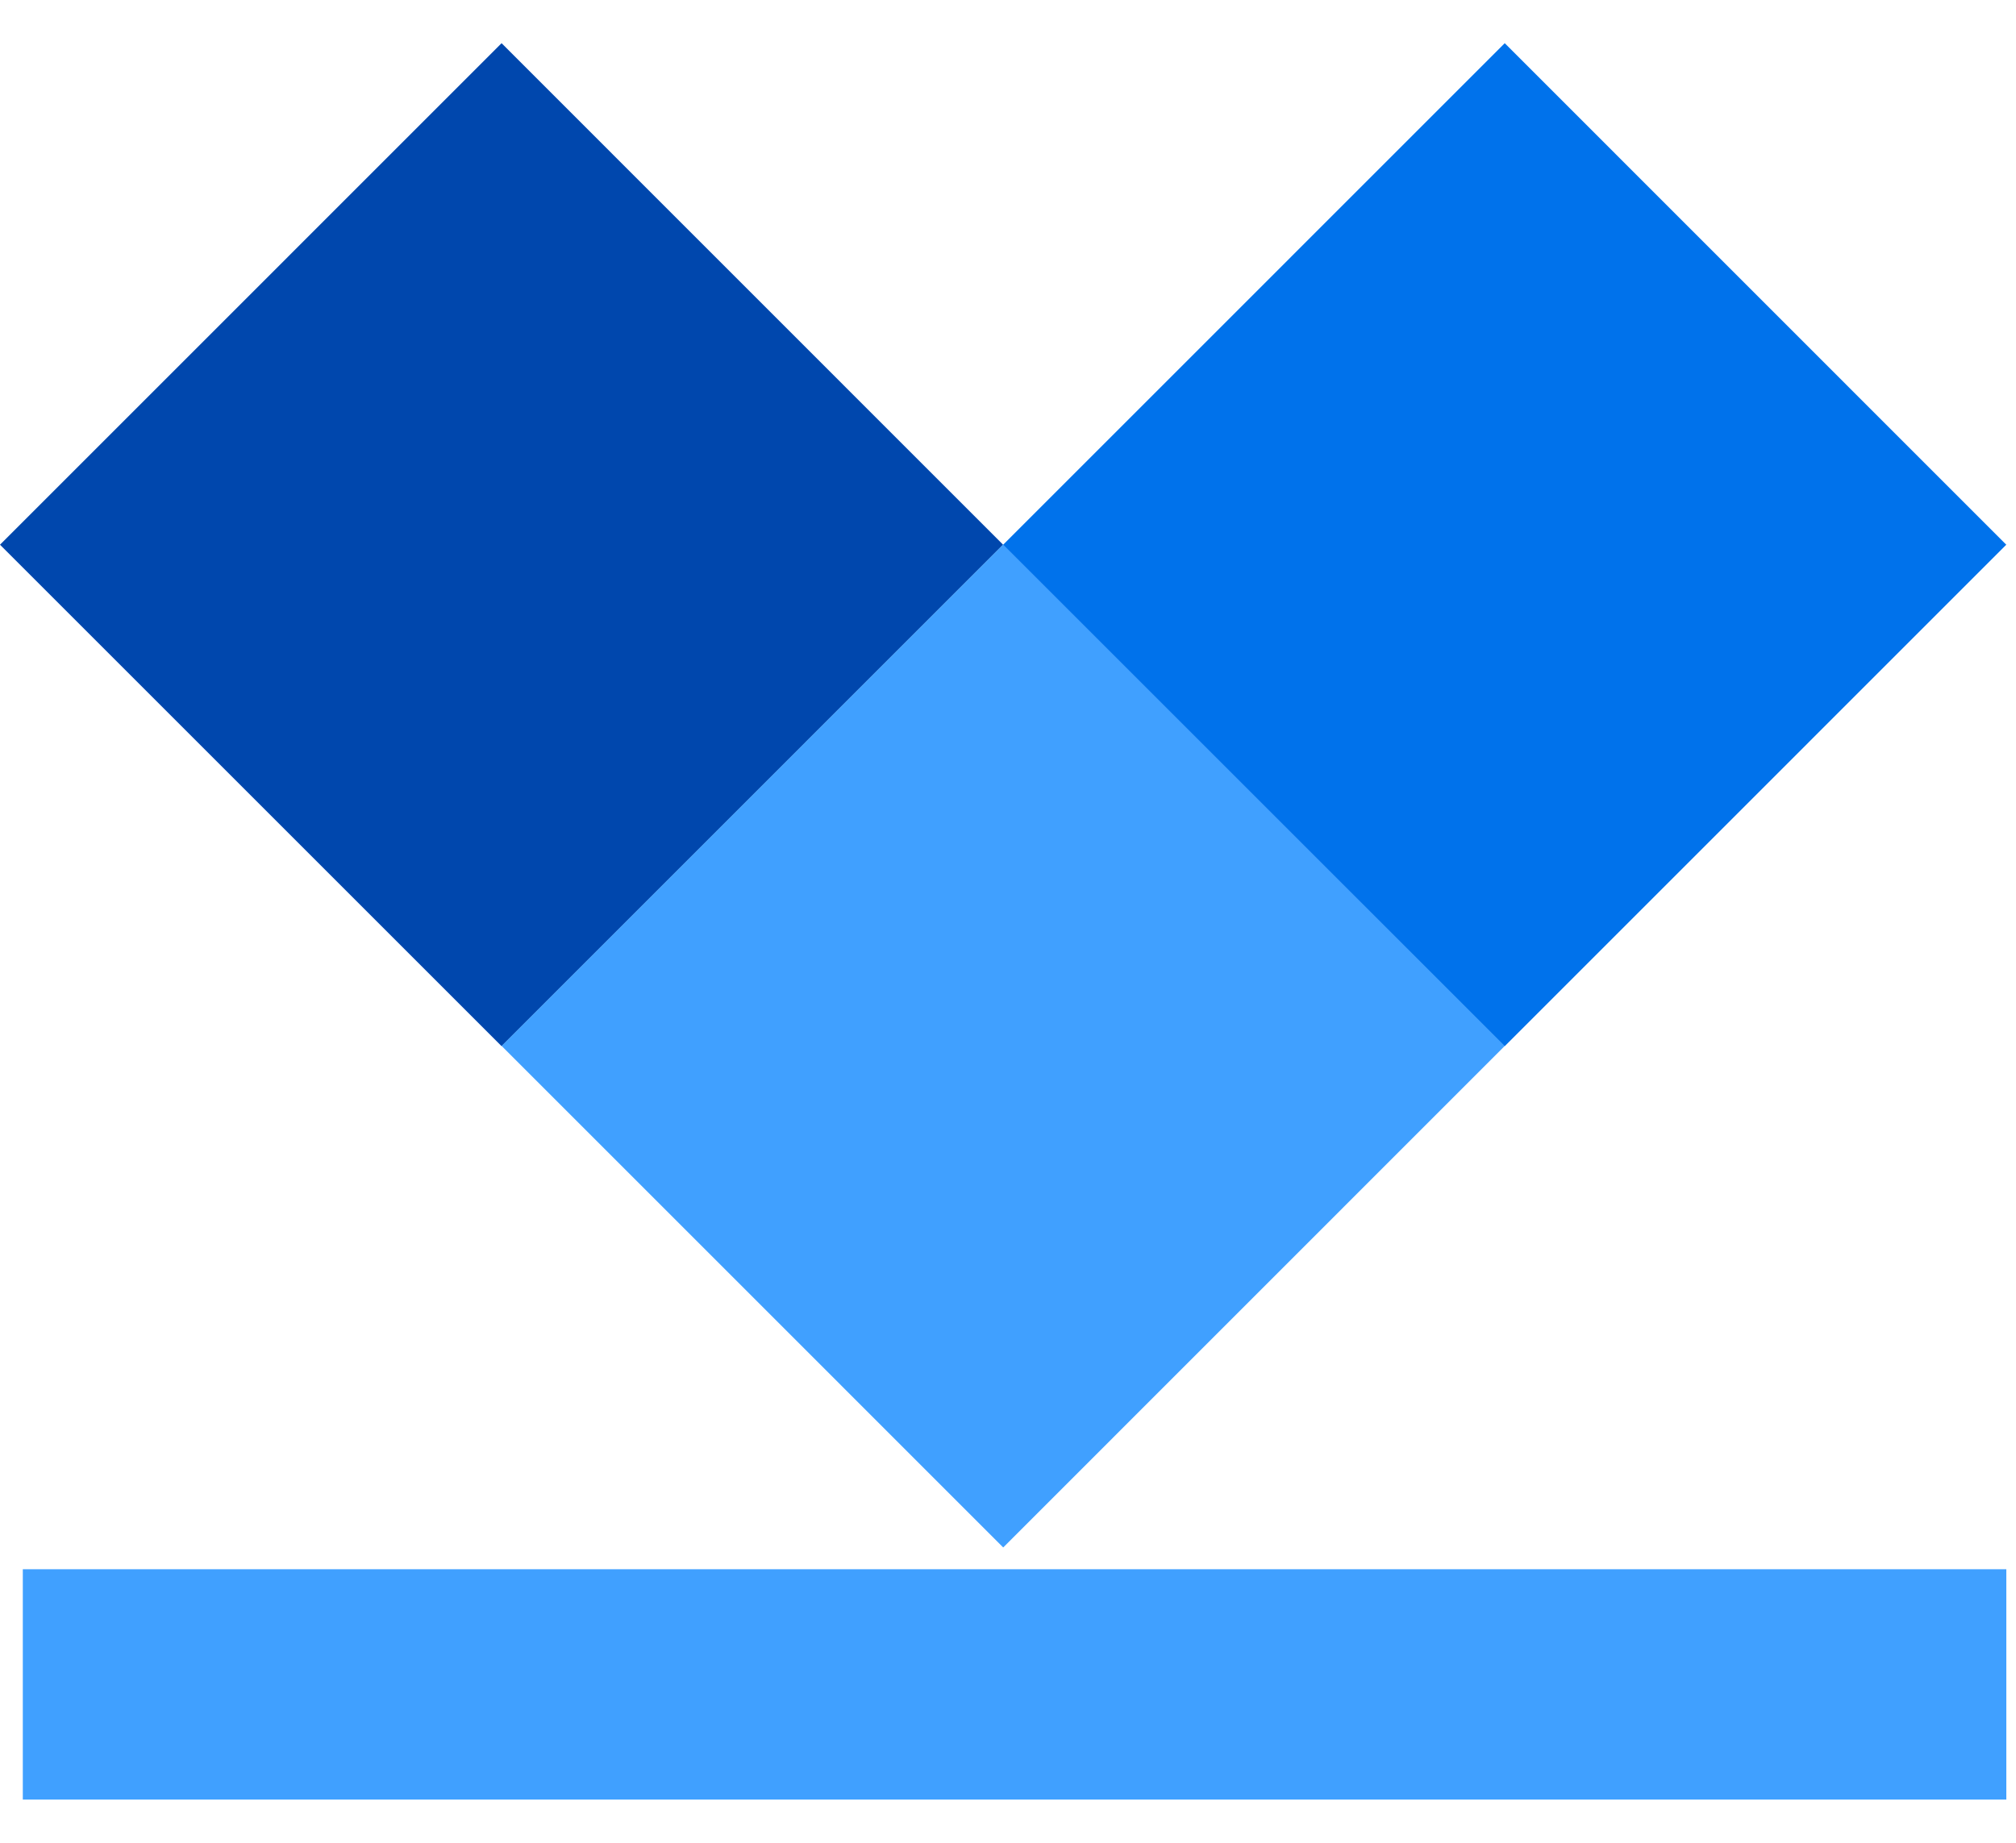
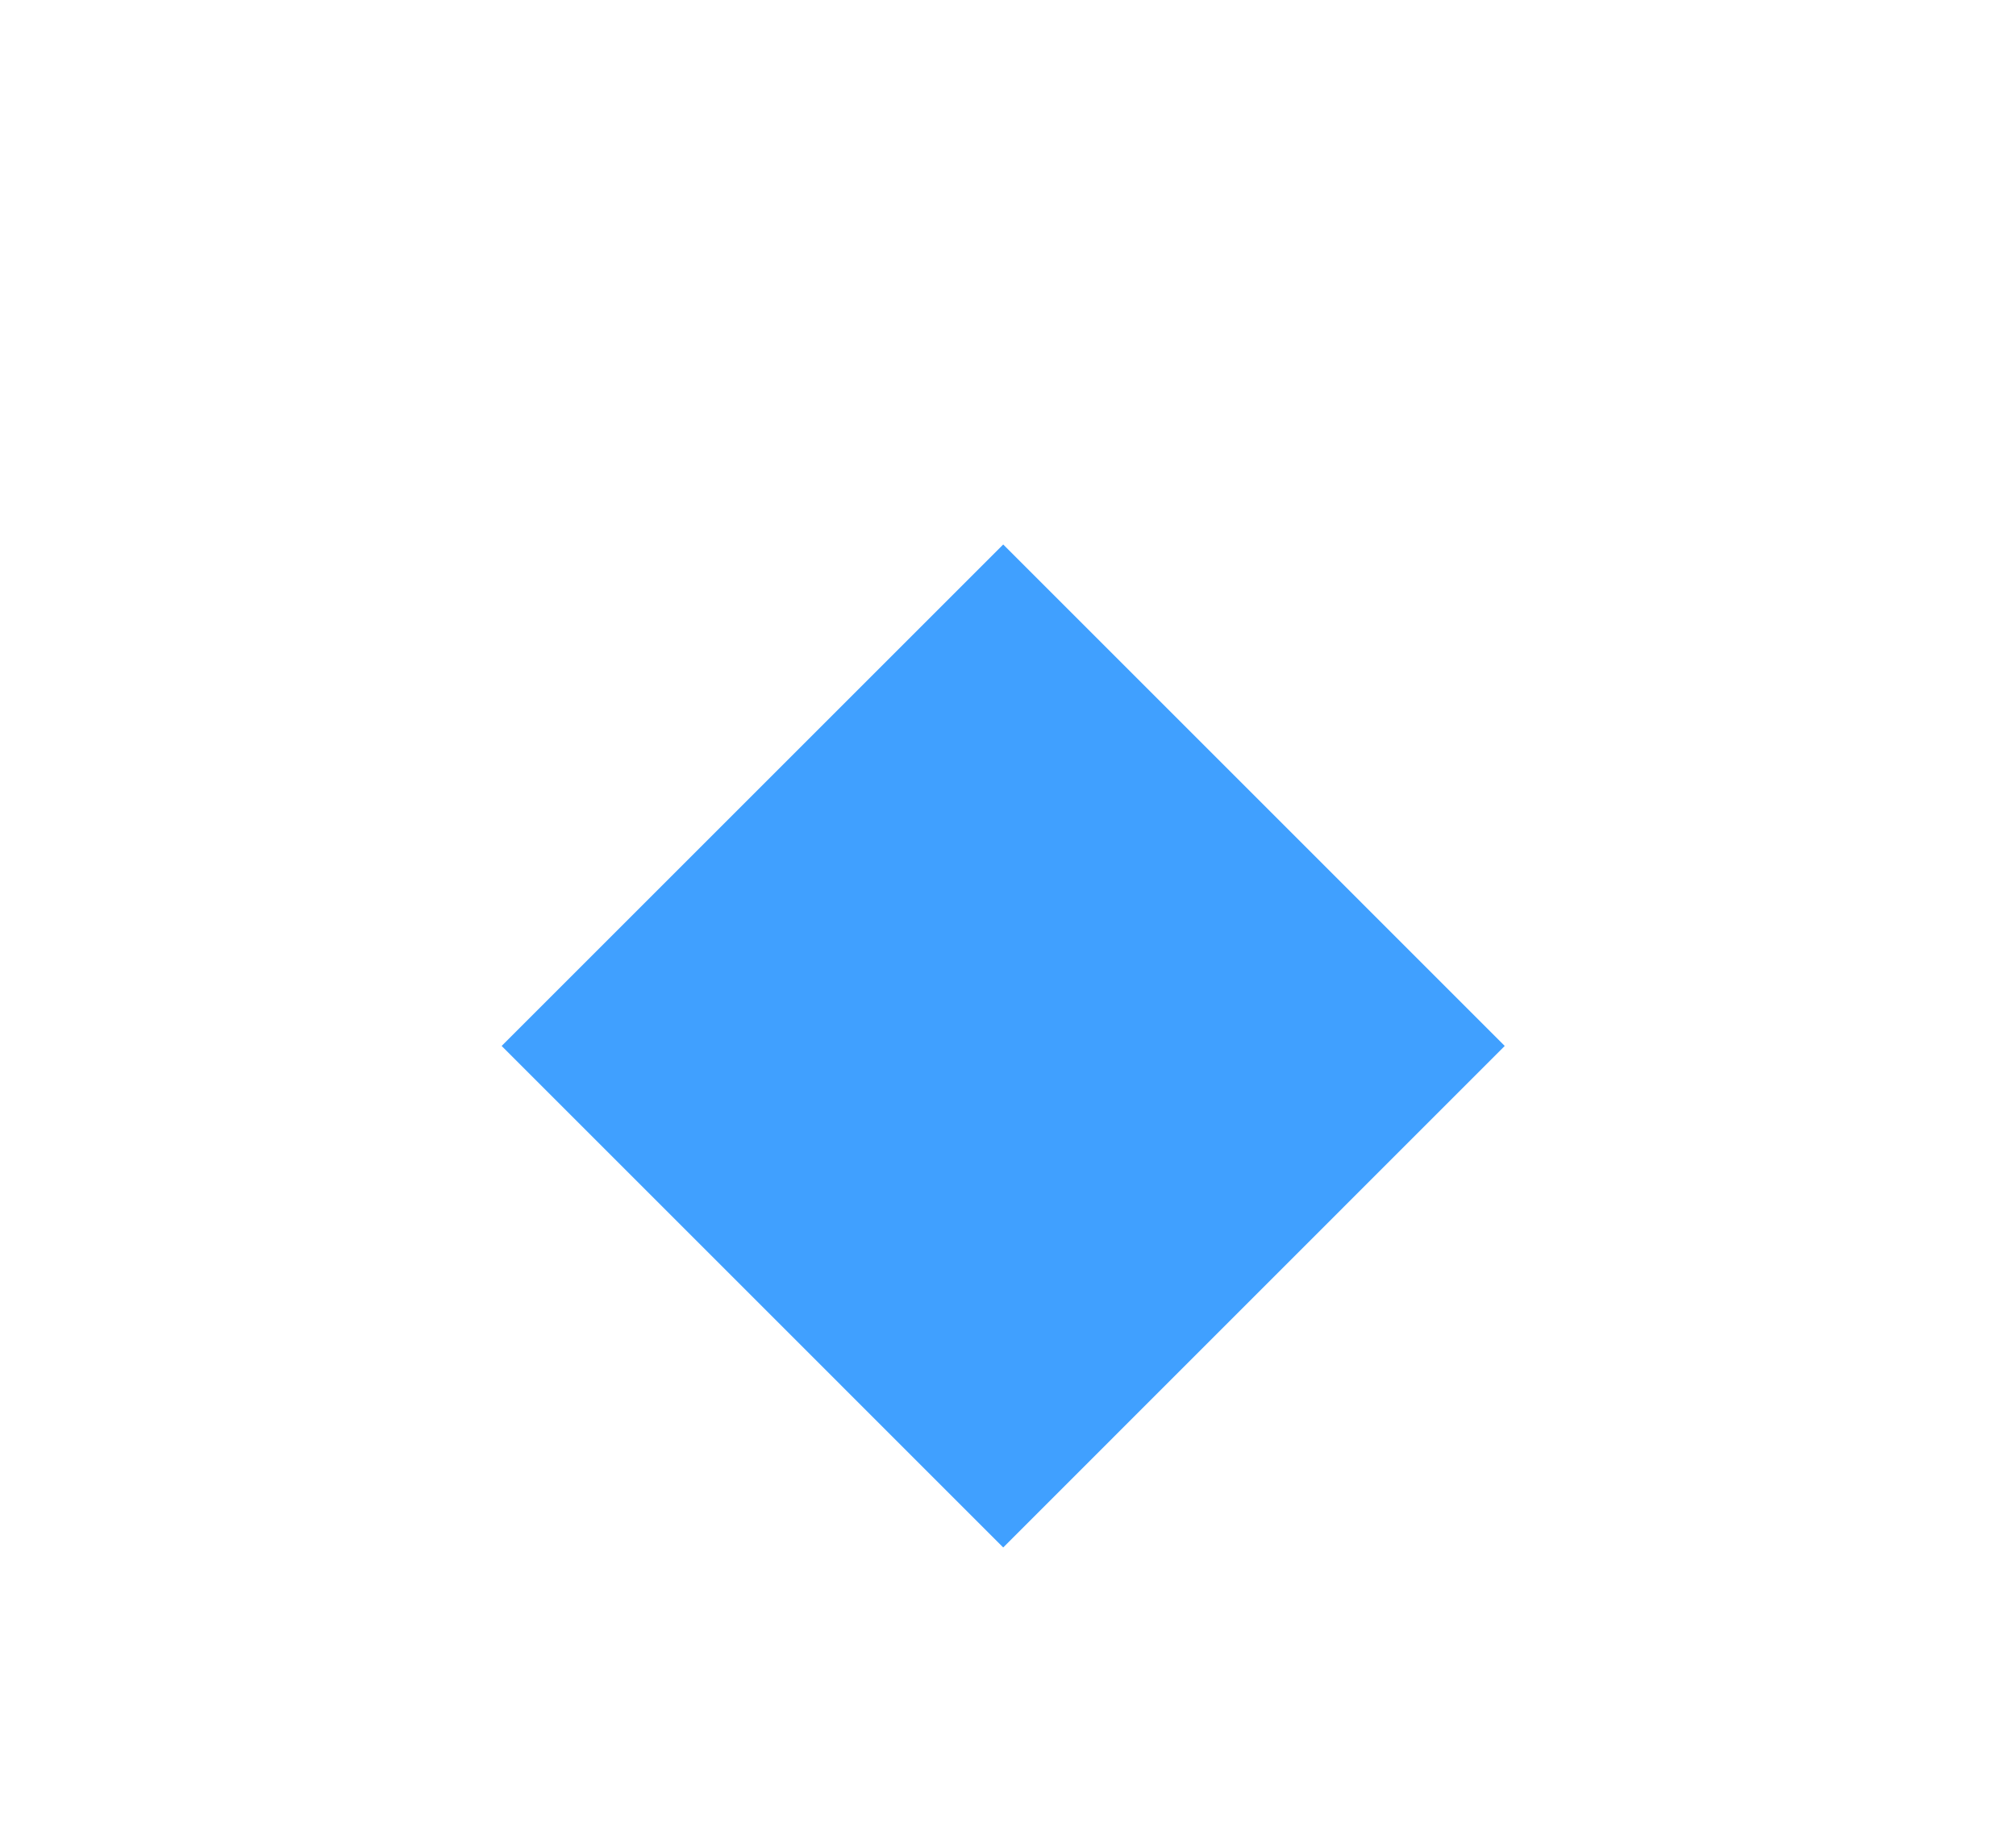
<svg xmlns="http://www.w3.org/2000/svg" width="35" height="32" viewBox="0 0 35 32" fill="none">
-   <path d="M8.708 0.75L0 9.459L8.708 18.167L17.415 9.459L8.708 0.75Z" fill="#0047AD" />
  <path d="M17.417 9.455L8.709 18.163L17.417 26.872L26.124 18.163L17.417 9.455Z" fill="#40A0FF" />
-   <path d="M26.124 0.75L17.416 9.459L26.124 18.167L34.831 9.459L26.124 0.75Z" fill="#0072EB" />
-   <line x1="0.396" y1="29.25" x2="34.832" y2="29.25" stroke="#40A0FF" stroke-width="4" />
</svg>